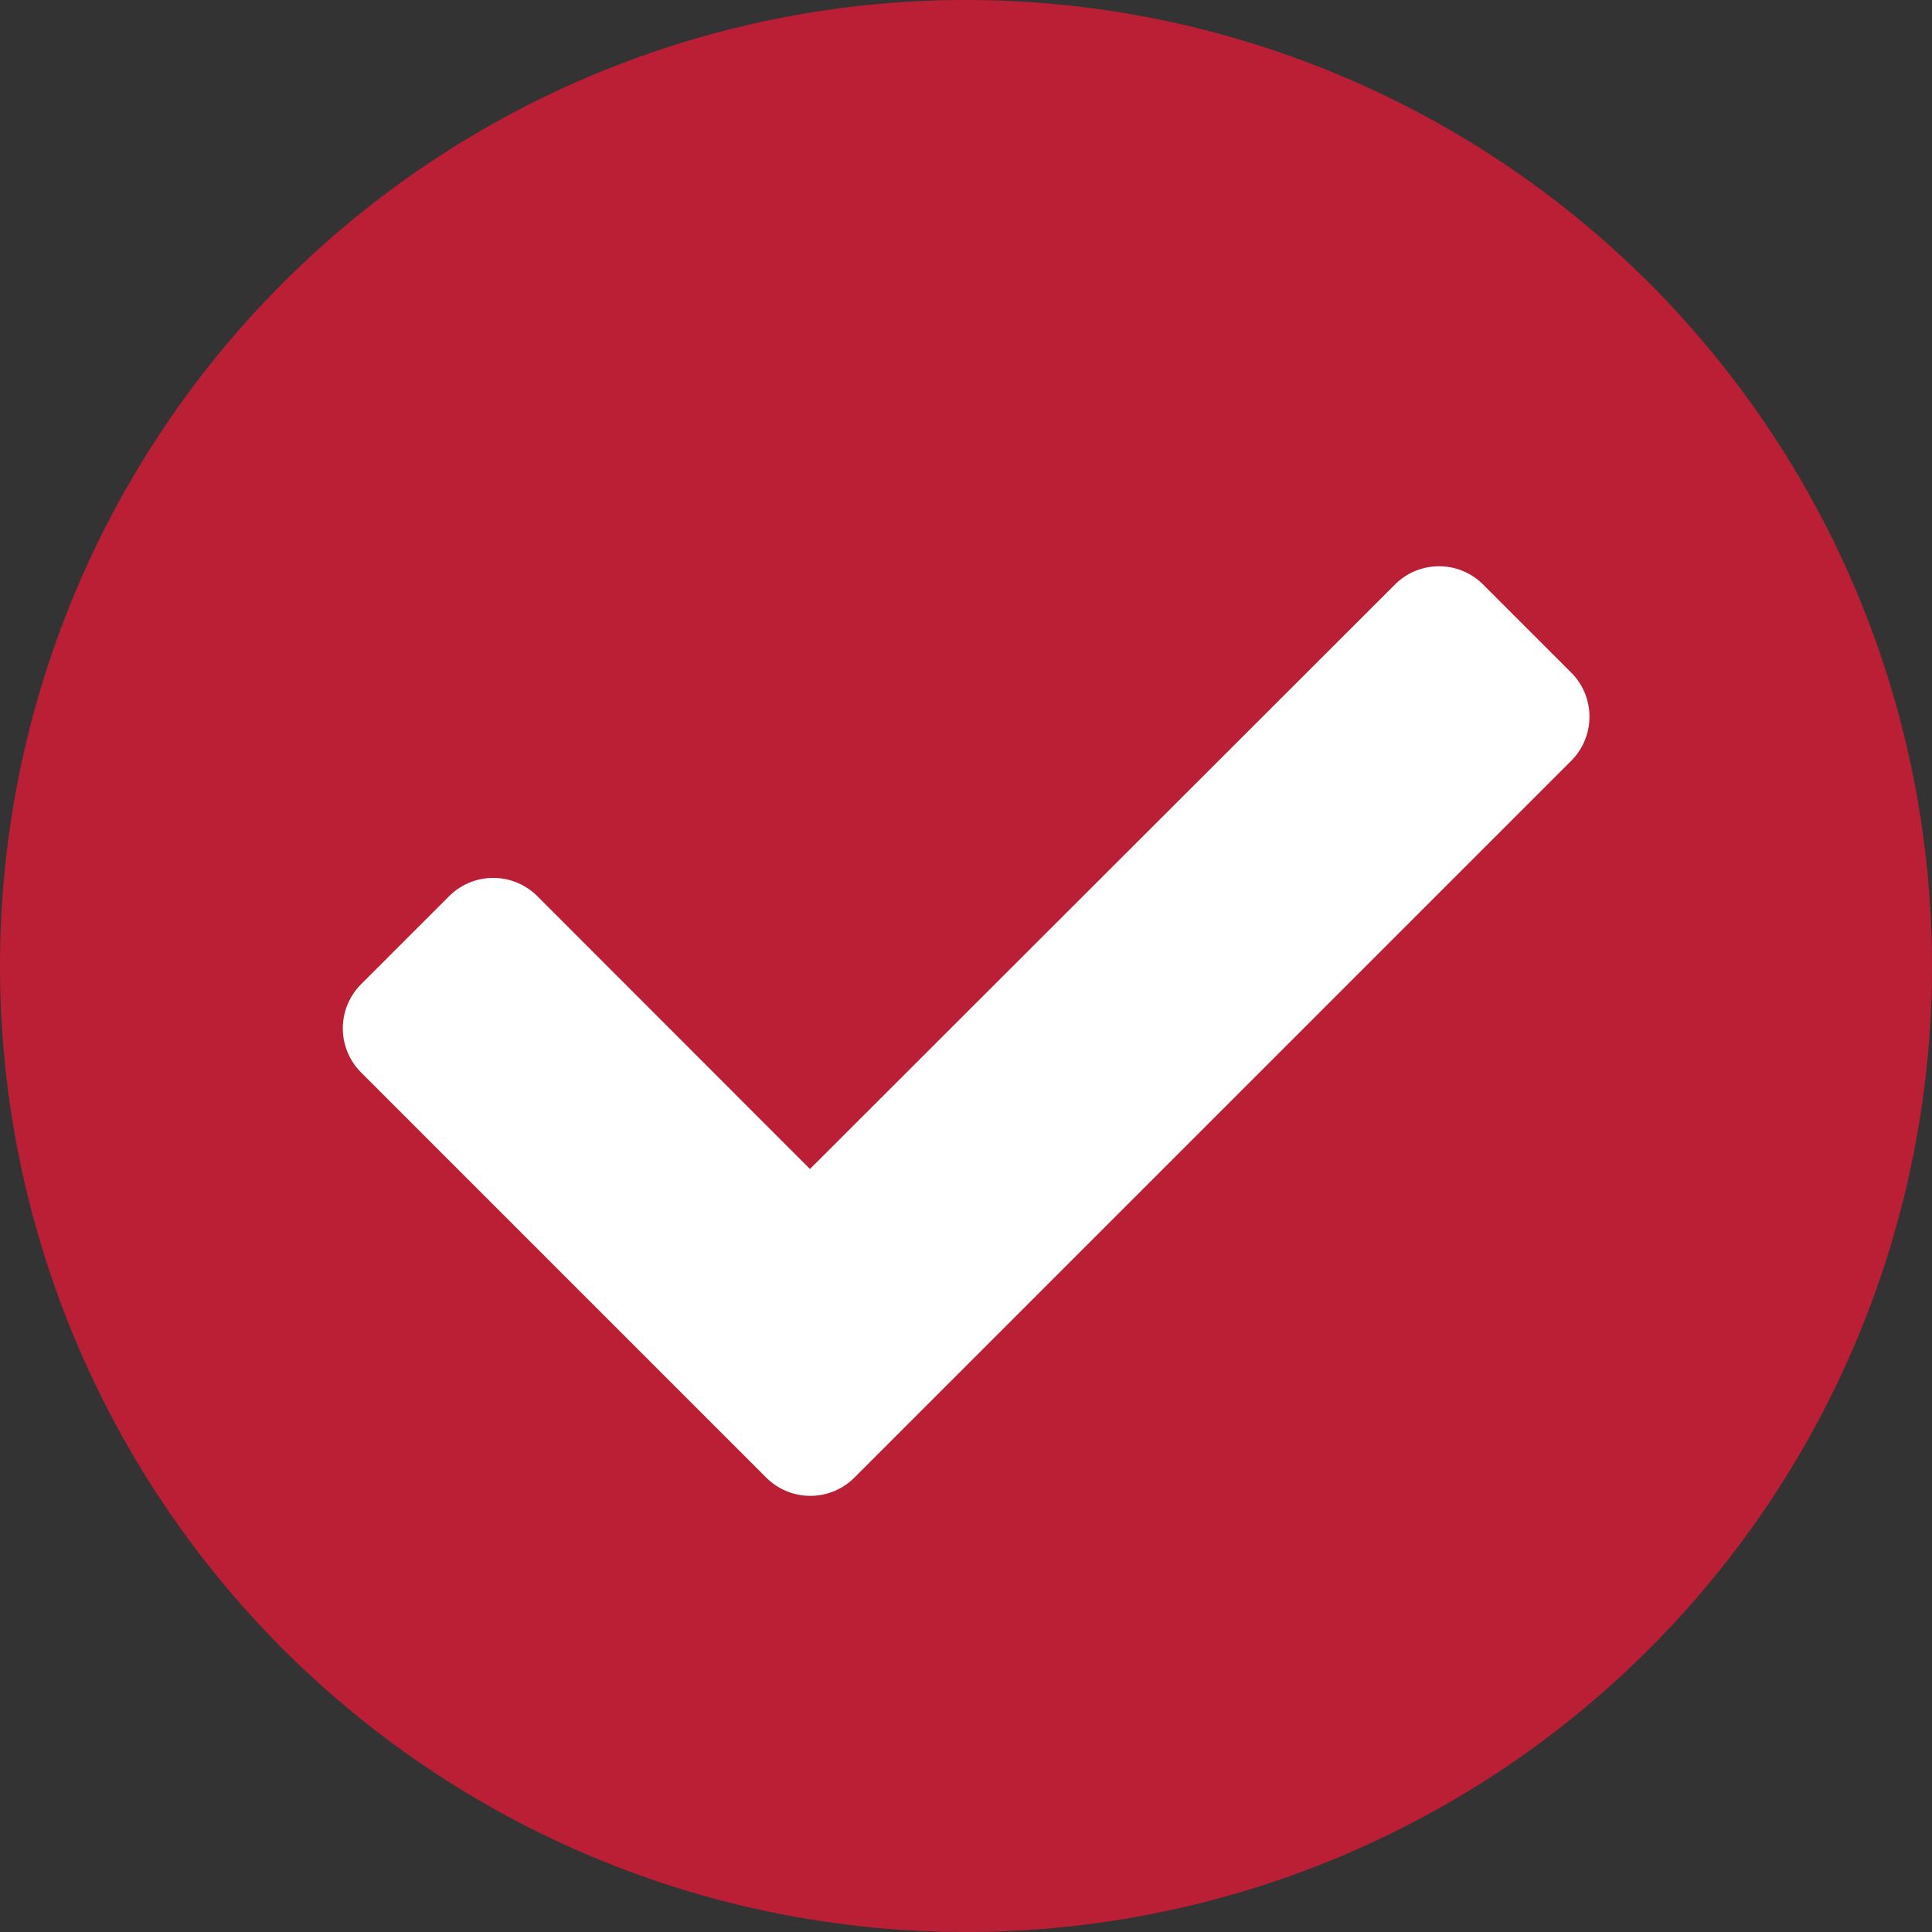
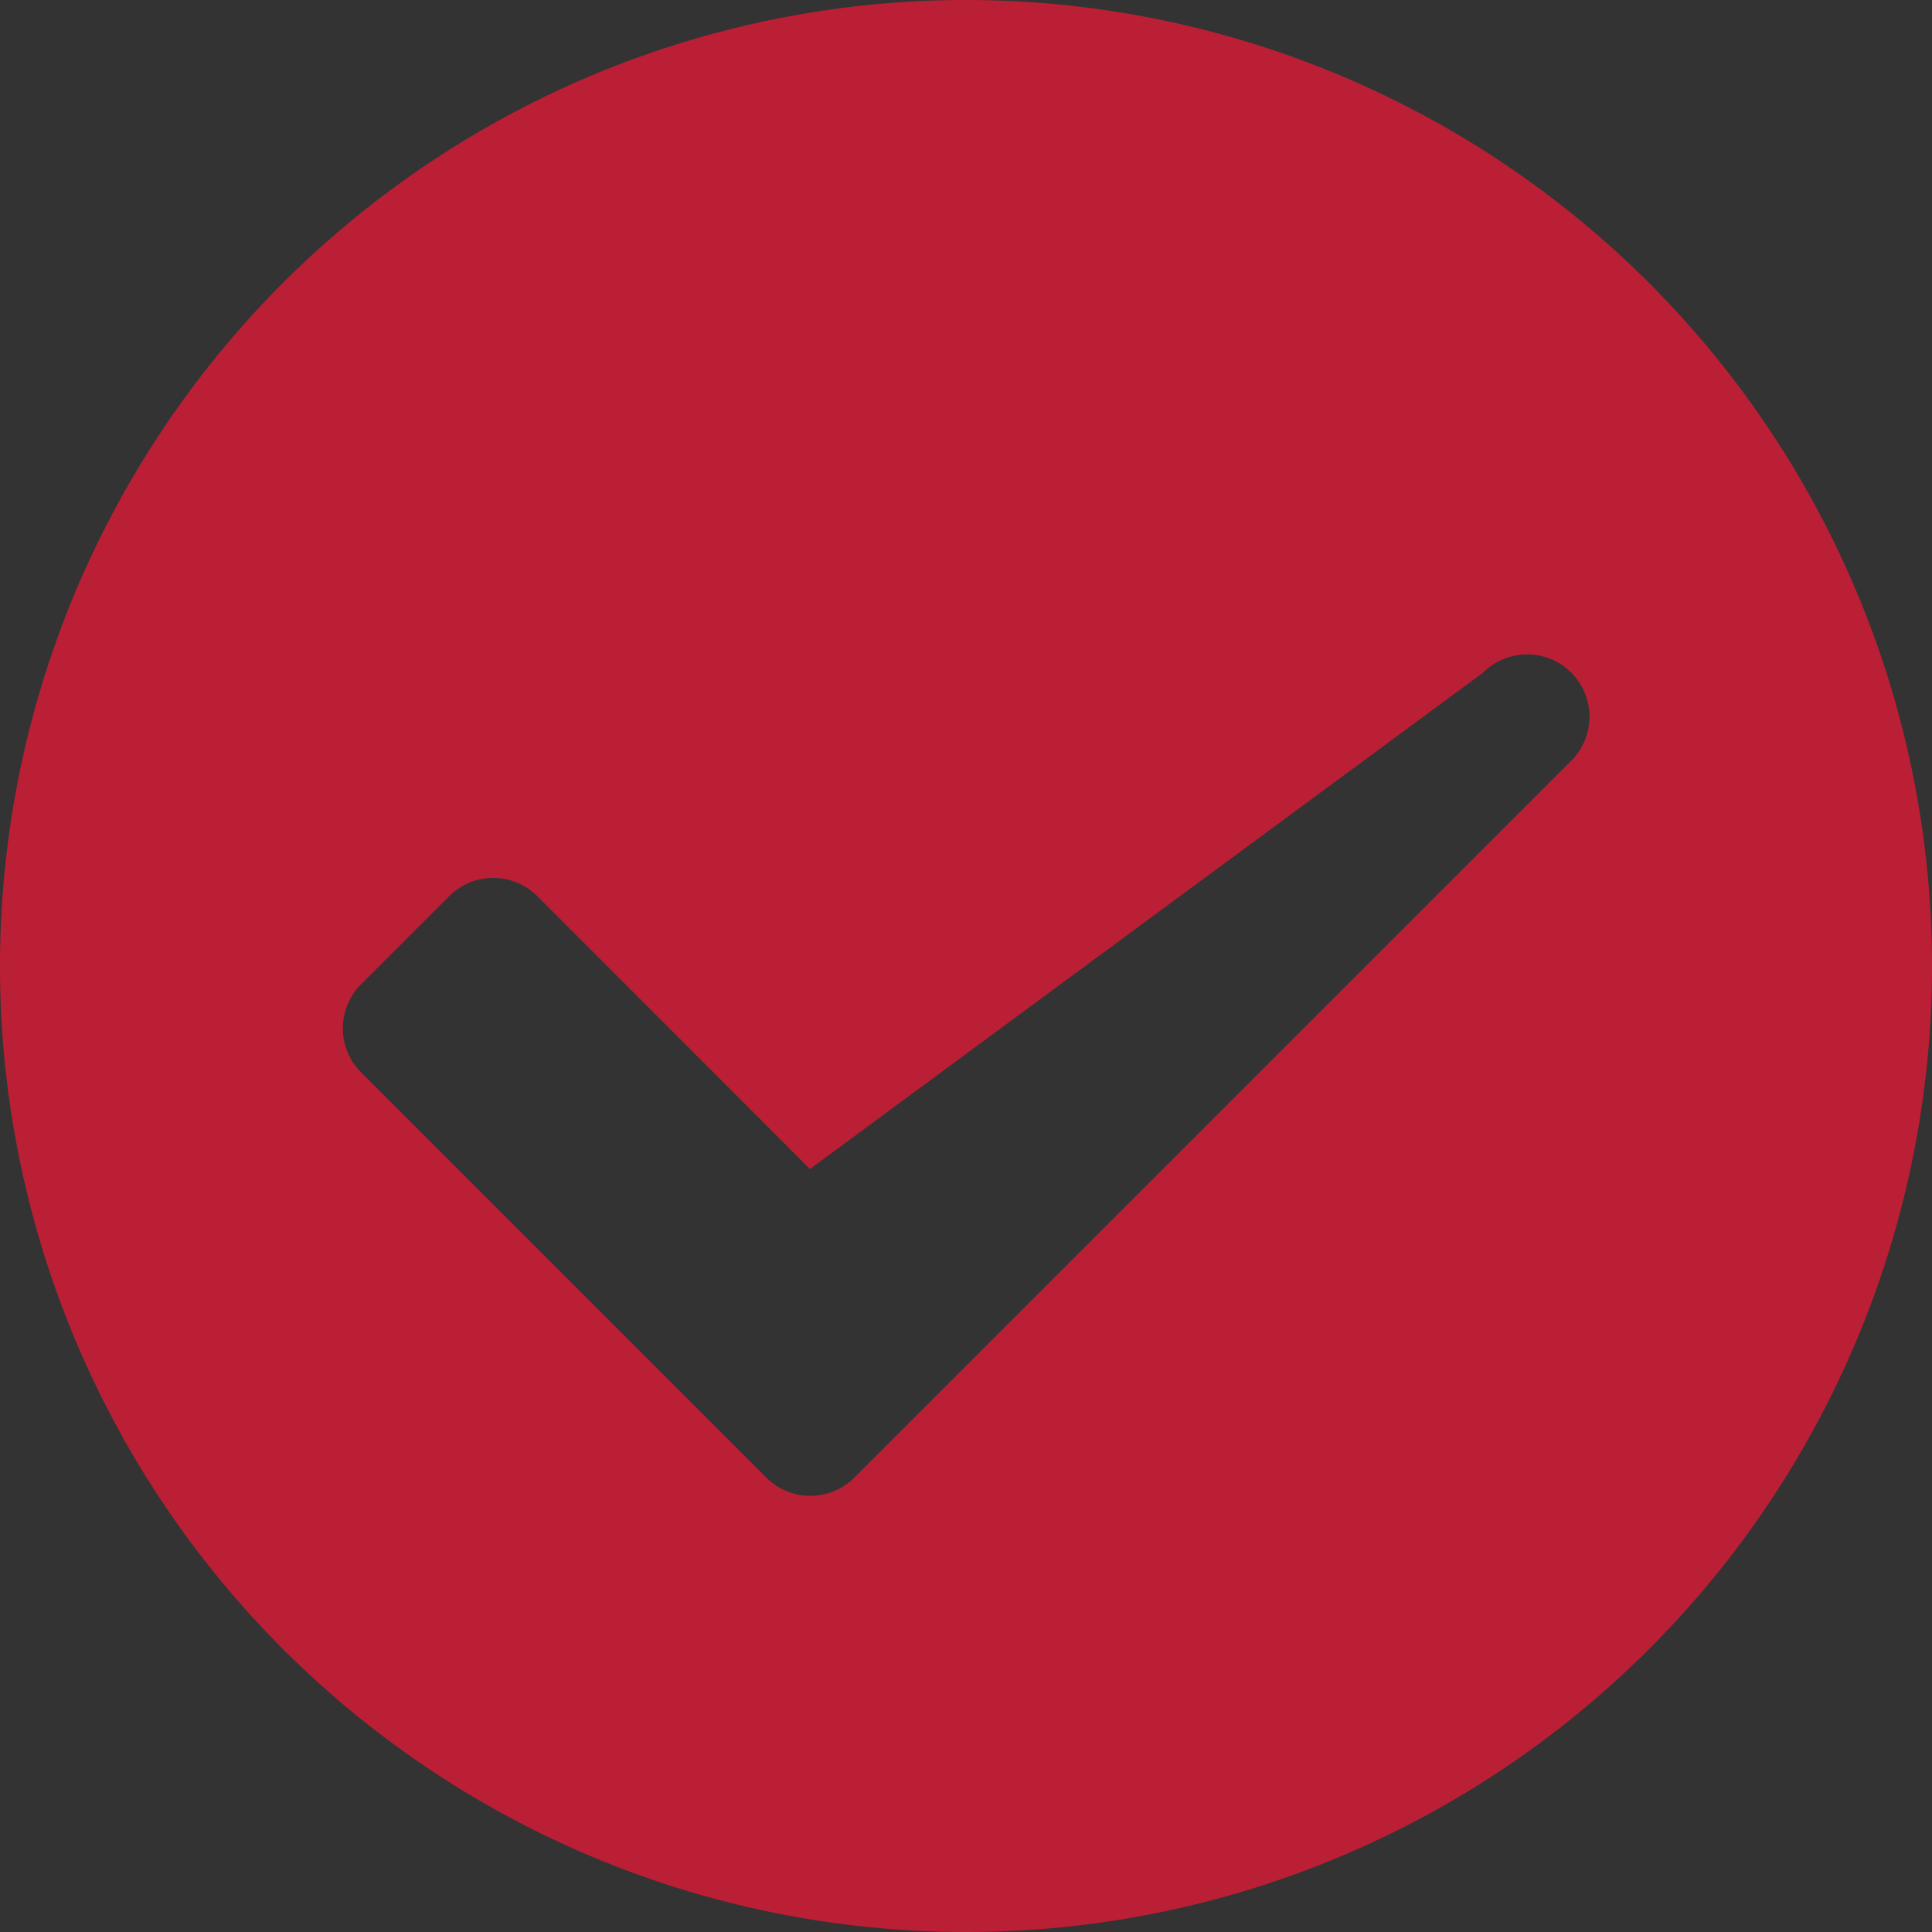
<svg xmlns="http://www.w3.org/2000/svg" width="26" height="26" viewBox="0 0 26 26">
  <rect x="0" y="0" width="26" height="26" fill="#333333" stroke="none" />
  <g id="Group_7781" data-name="Group 7781" transform="translate(8604 -3678)">
-     <circle id="Ellipse_8975" data-name="Ellipse 8975" cx="12" cy="12" r="12" transform="translate(-8603 3679)" fill="#fff" />
-     <path id="check-circle-solid" d="M34,21A13,13,0,1,1,21,8,13,13,0,0,1,34,21ZM19.5,27.883l9.645-9.645a.839.839,0,0,0,0-1.186l-1.186-1.186a.839.839,0,0,0-1.186,0L18.9,23.732,15.231,20.06a.839.839,0,0,0-1.186,0l-1.186,1.186a.839.839,0,0,0,0,1.186l5.452,5.452A.839.839,0,0,0,19.5,27.883Z" transform="translate(-8612 3670)" fill="#bb1f35" />
+     <path id="check-circle-solid" d="M34,21A13,13,0,1,1,21,8,13,13,0,0,1,34,21ZM19.5,27.883l9.645-9.645a.839.839,0,0,0,0-1.186a.839.839,0,0,0-1.186,0L18.9,23.732,15.231,20.06a.839.839,0,0,0-1.186,0l-1.186,1.186a.839.839,0,0,0,0,1.186l5.452,5.452A.839.839,0,0,0,19.5,27.883Z" transform="translate(-8612 3670)" fill="#bb1f35" />
  </g>
</svg>